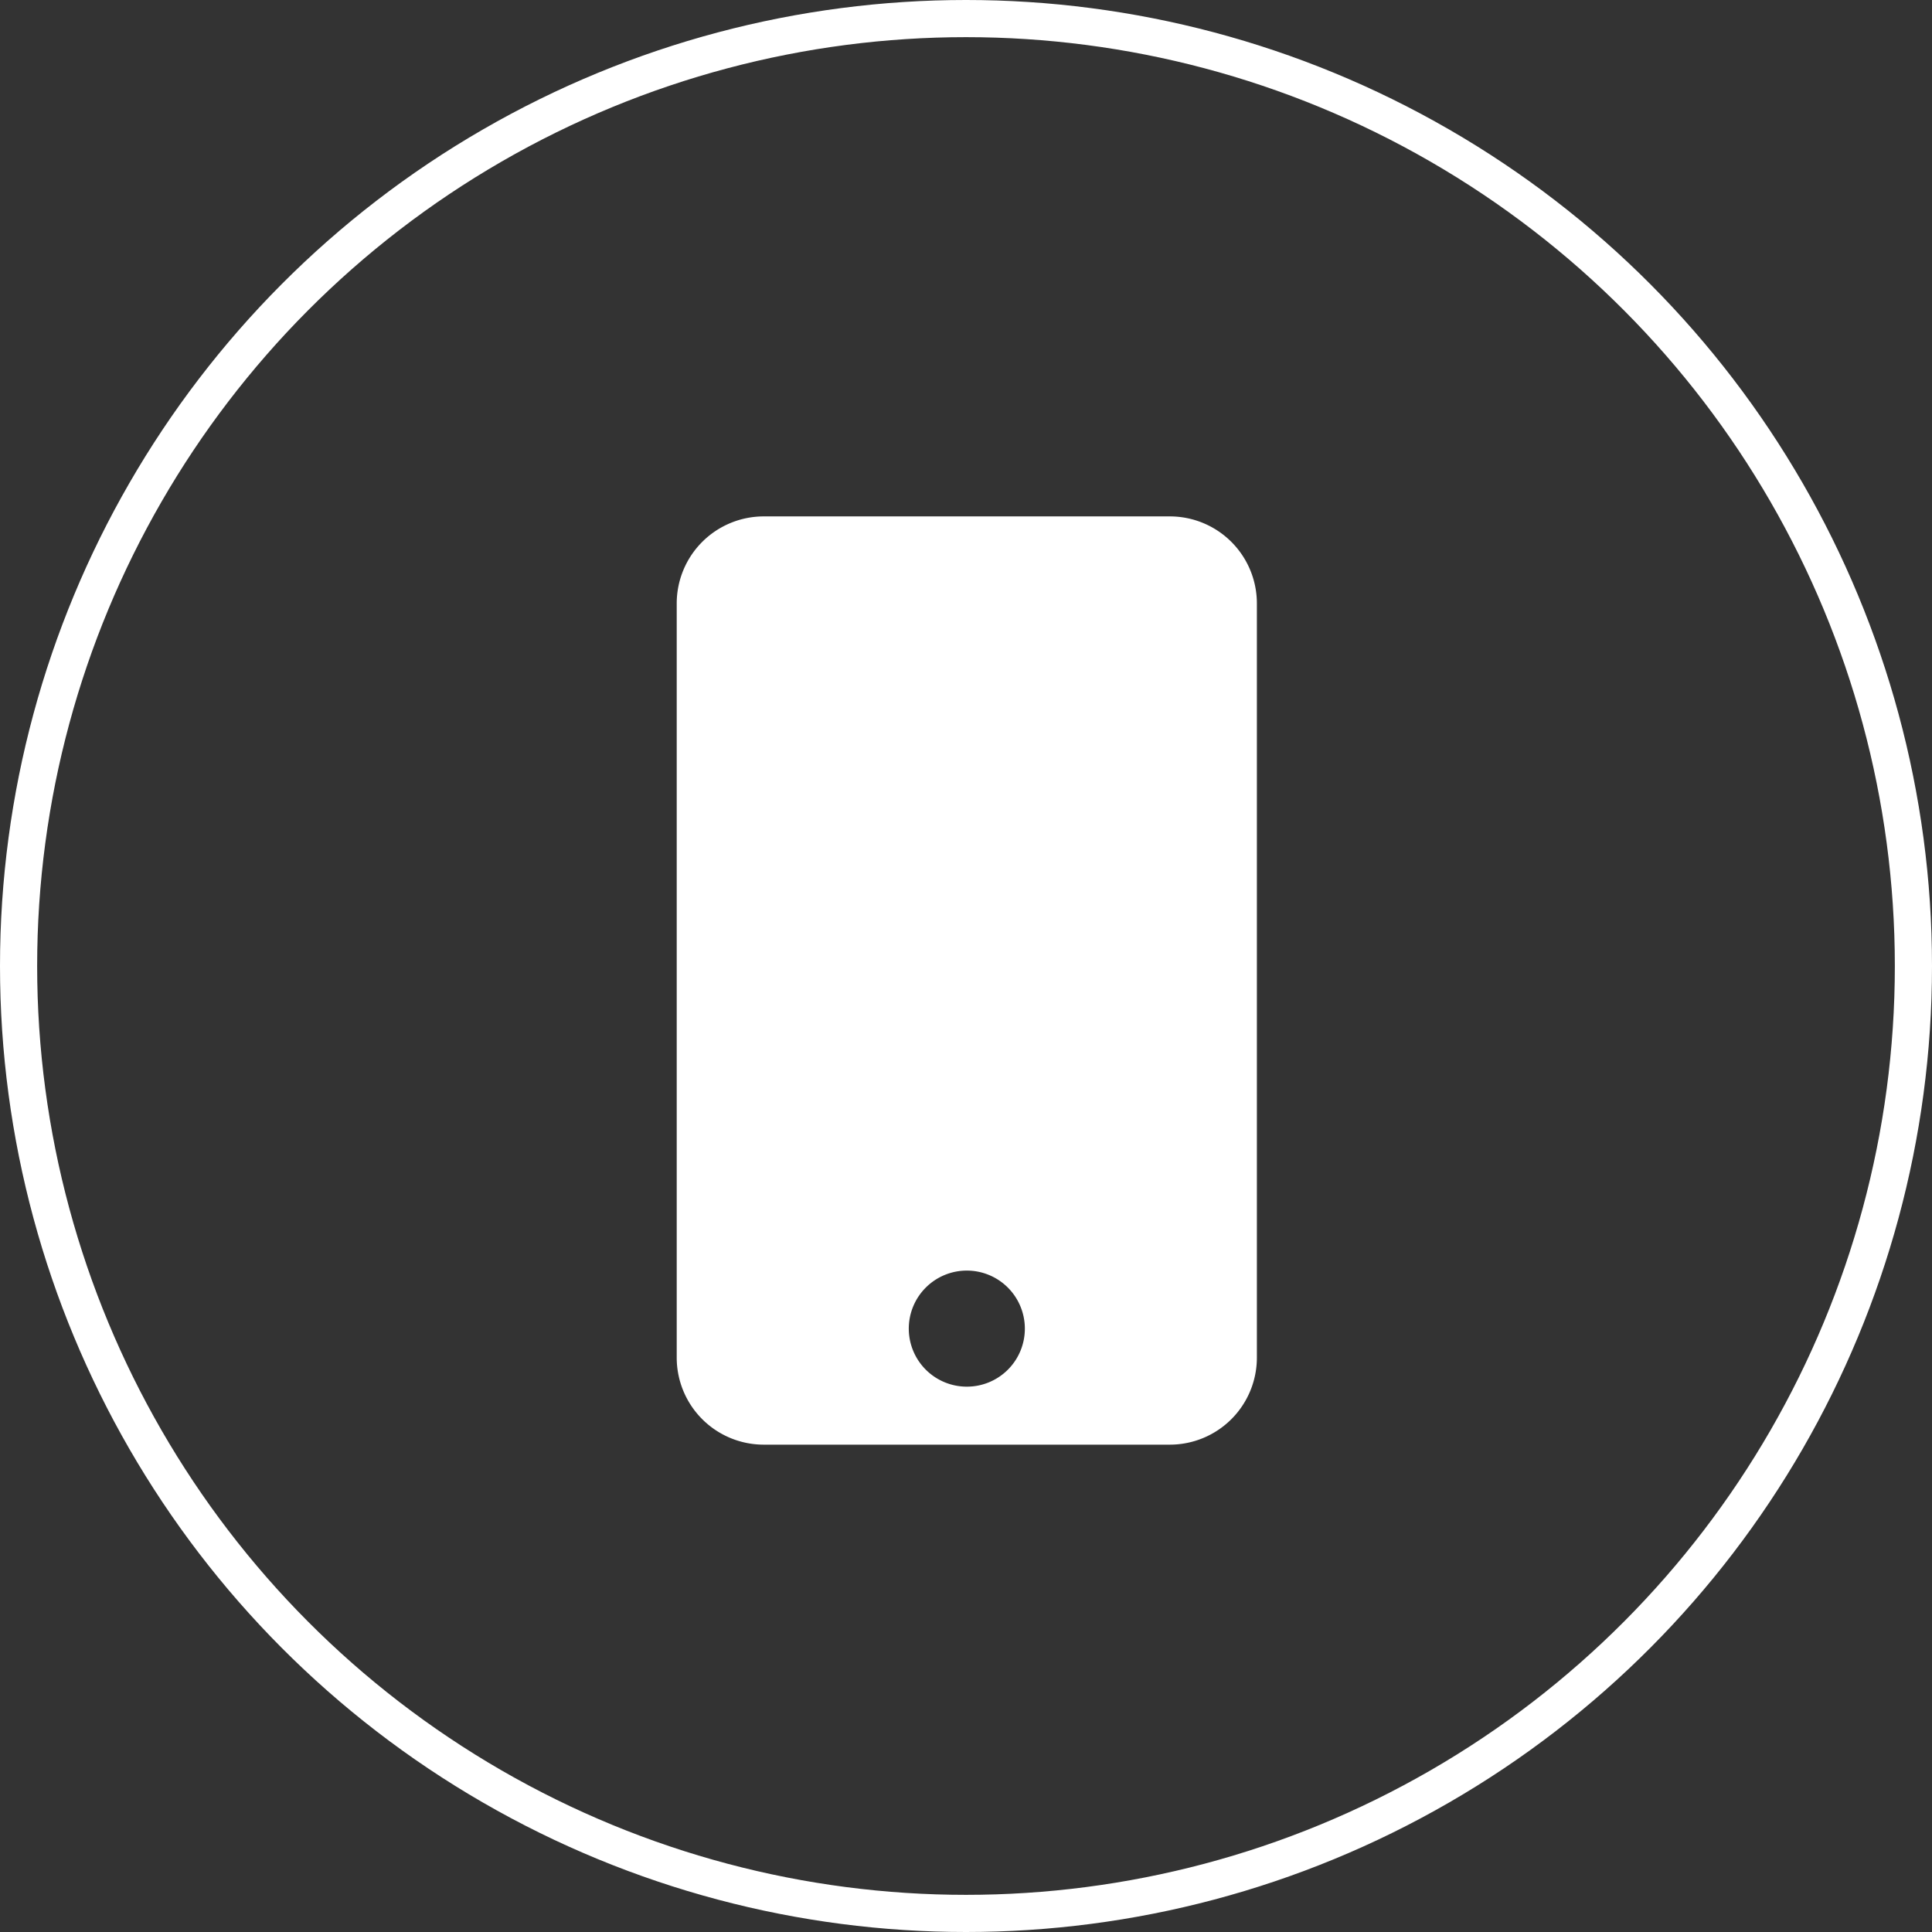
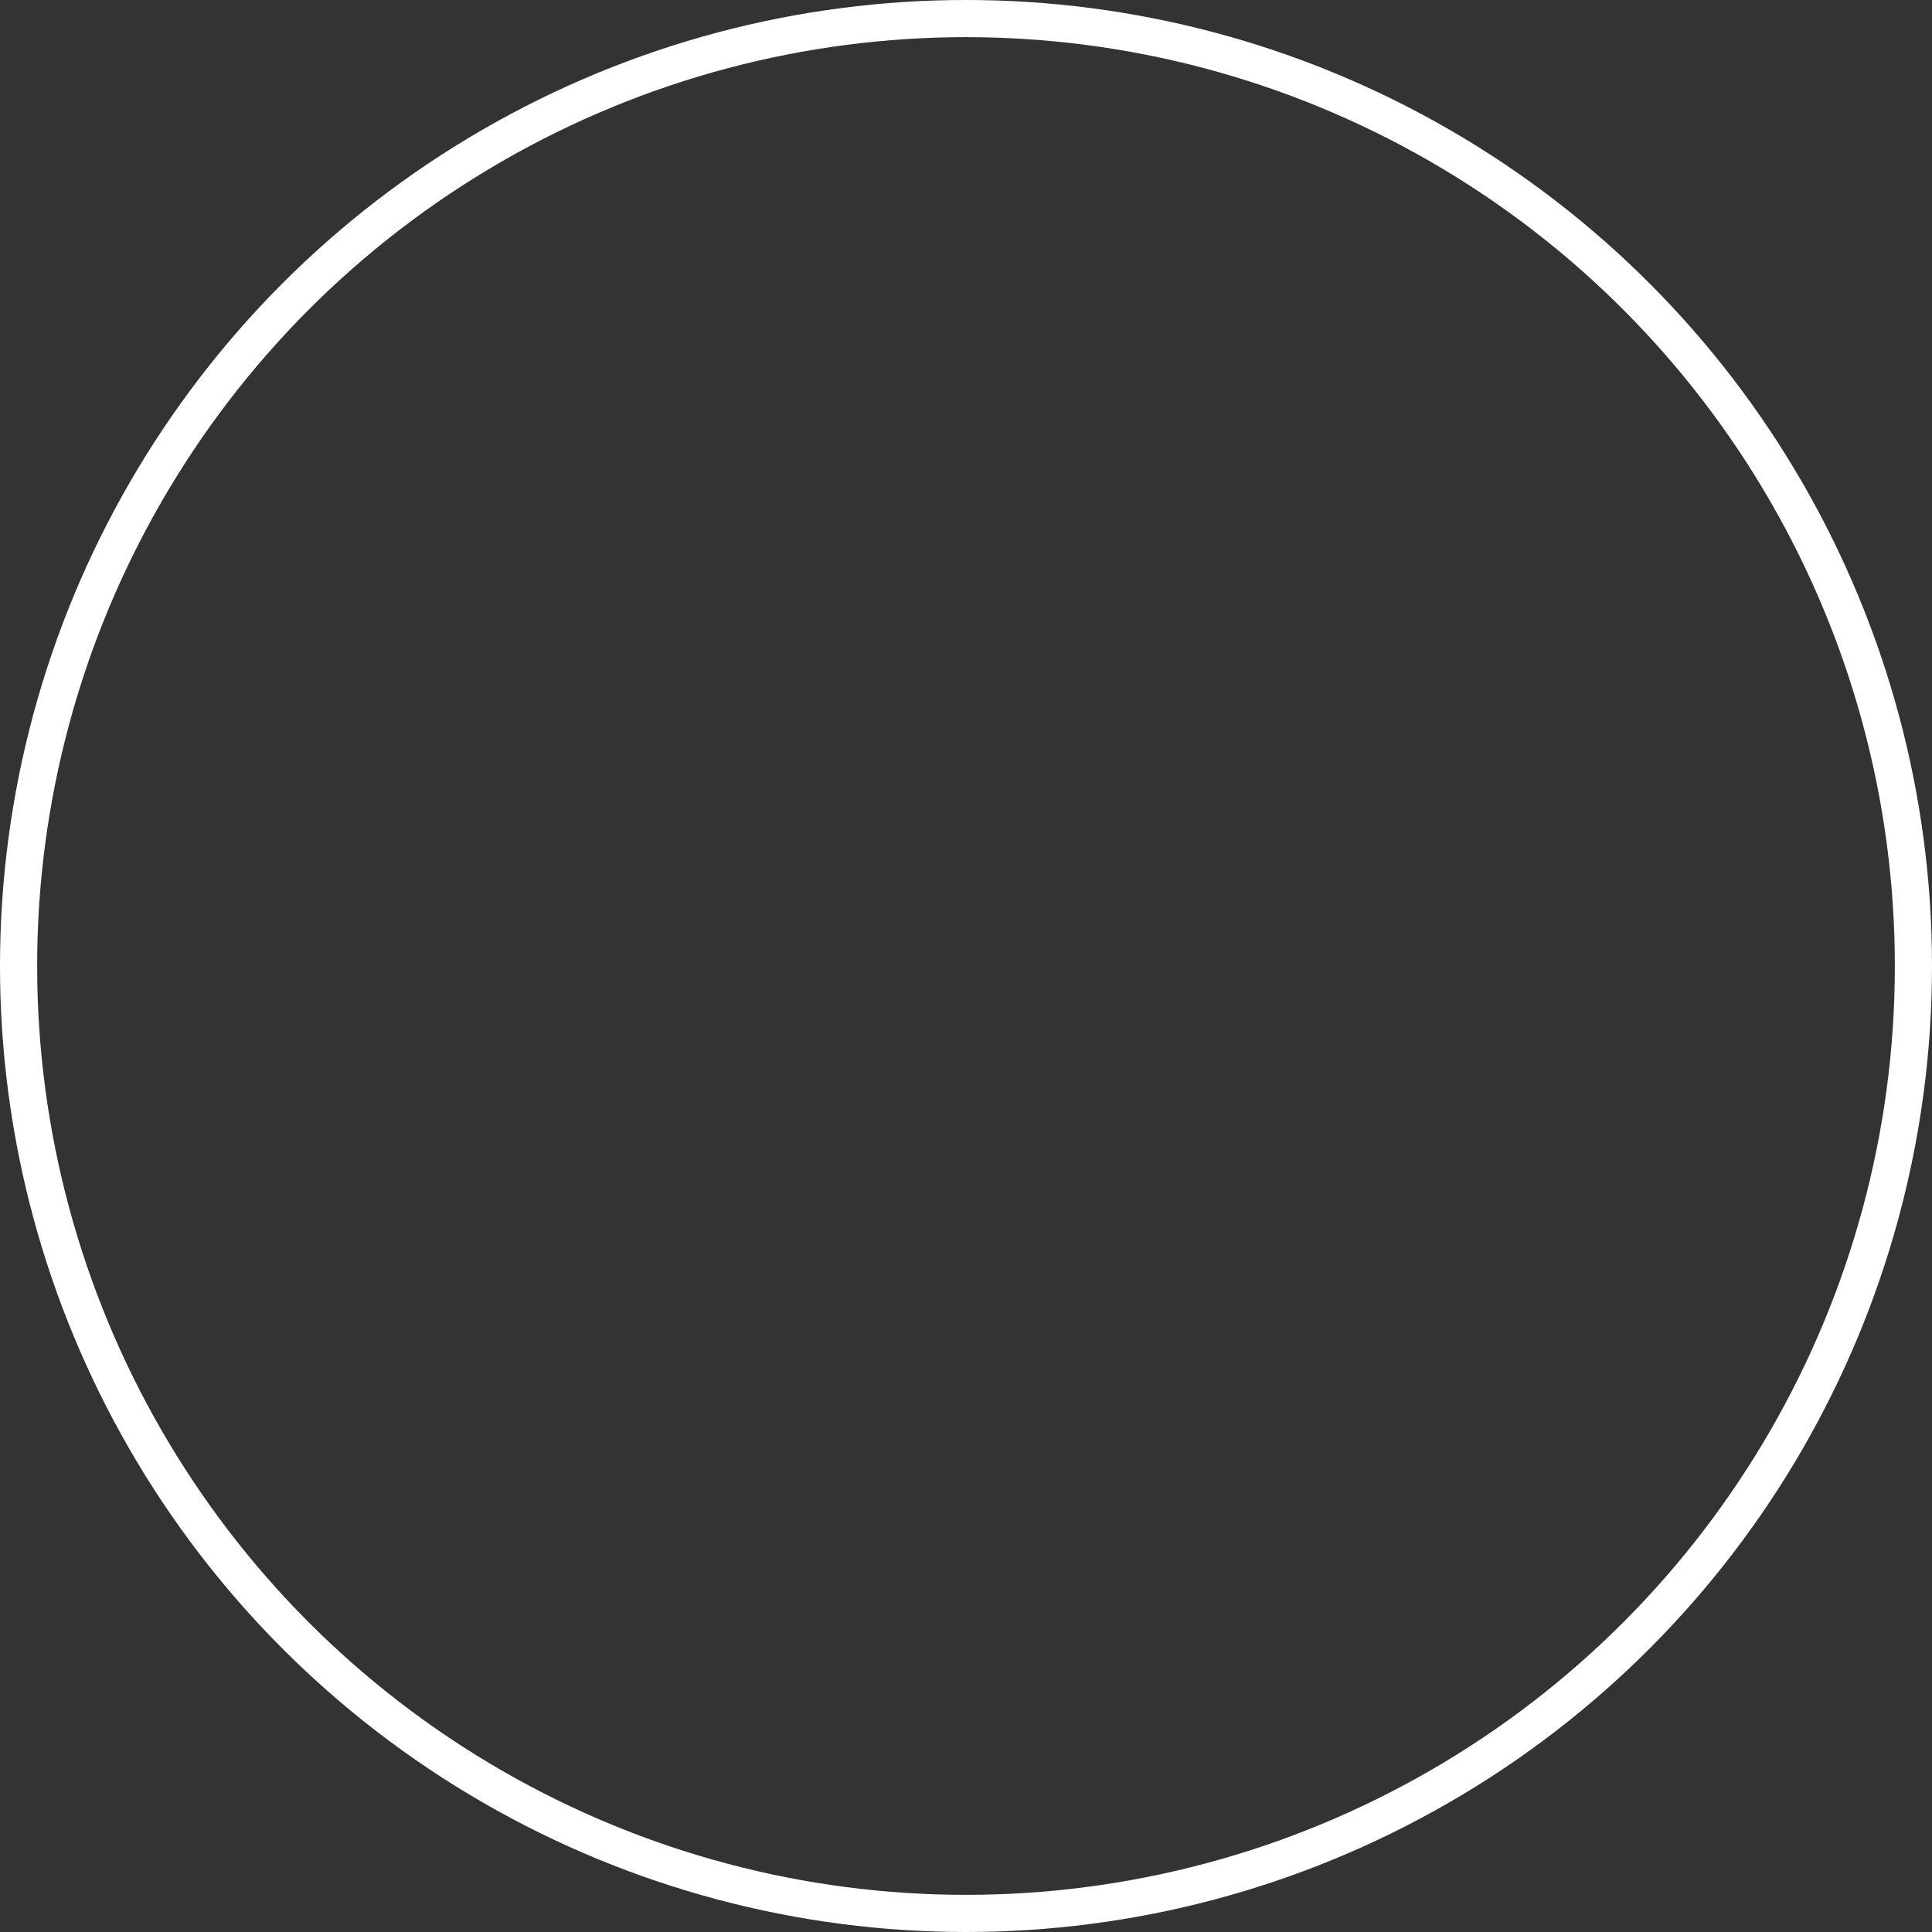
<svg xmlns="http://www.w3.org/2000/svg" width="52" height="52" viewBox="0 0 52 52">
  <rect x="0" y="0" width="52" height="52" fill="#333333" stroke="none" />
  <g transform="translate(0.284 0.452)">
-     <path d="M13.273,0H2.342A2.343,2.343,0,0,0,0,2.342v20.3a2.343,2.343,0,0,0,2.342,2.342H13.273a2.343,2.343,0,0,0,2.342-2.342V2.342A2.343,2.343,0,0,0,13.273,0ZM7.808,23.423a1.562,1.562,0,1,1,1.562-1.562A1.56,1.56,0,0,1,7.808,23.423Z" transform="translate(17.93 13.447)" fill="#fff" />
    <g transform="translate(-0.284 -0.452)" fill="none" stroke="#fff" stroke-width="1">
      <circle cx="26" cy="26" r="26" stroke="none" />
      <circle cx="26" cy="26" r="25.5" fill="none" />
    </g>
  </g>
</svg>